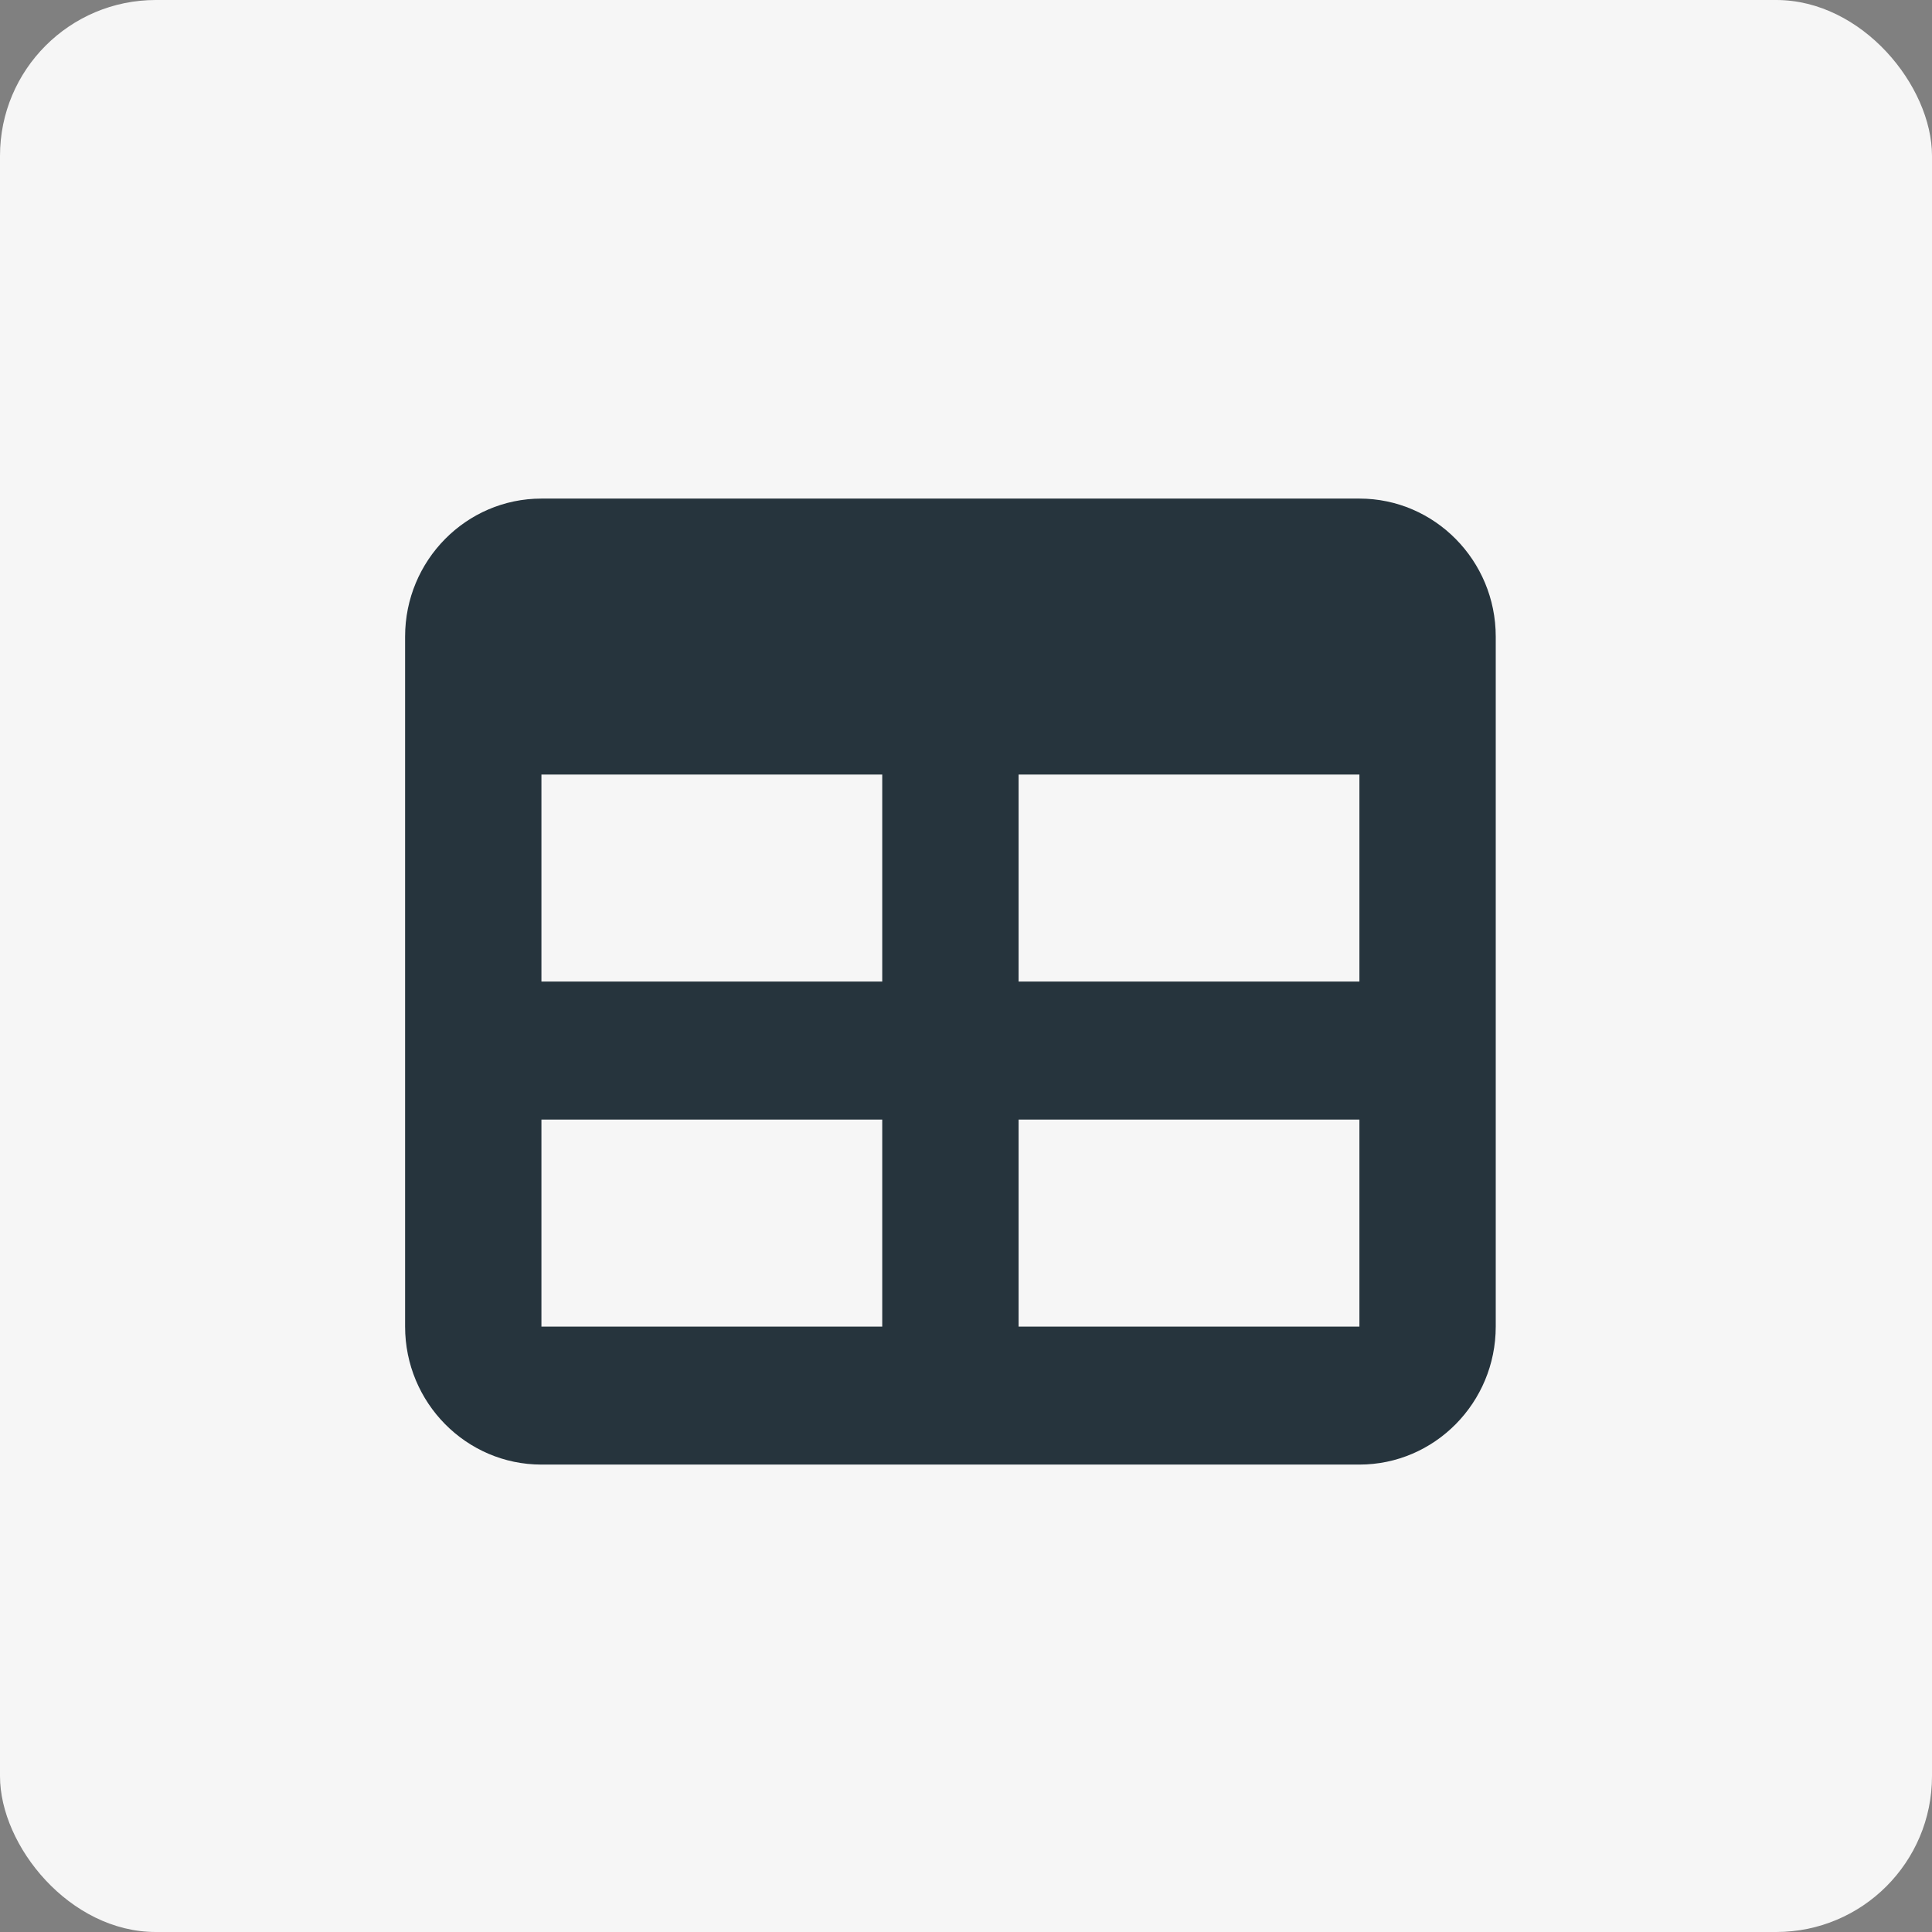
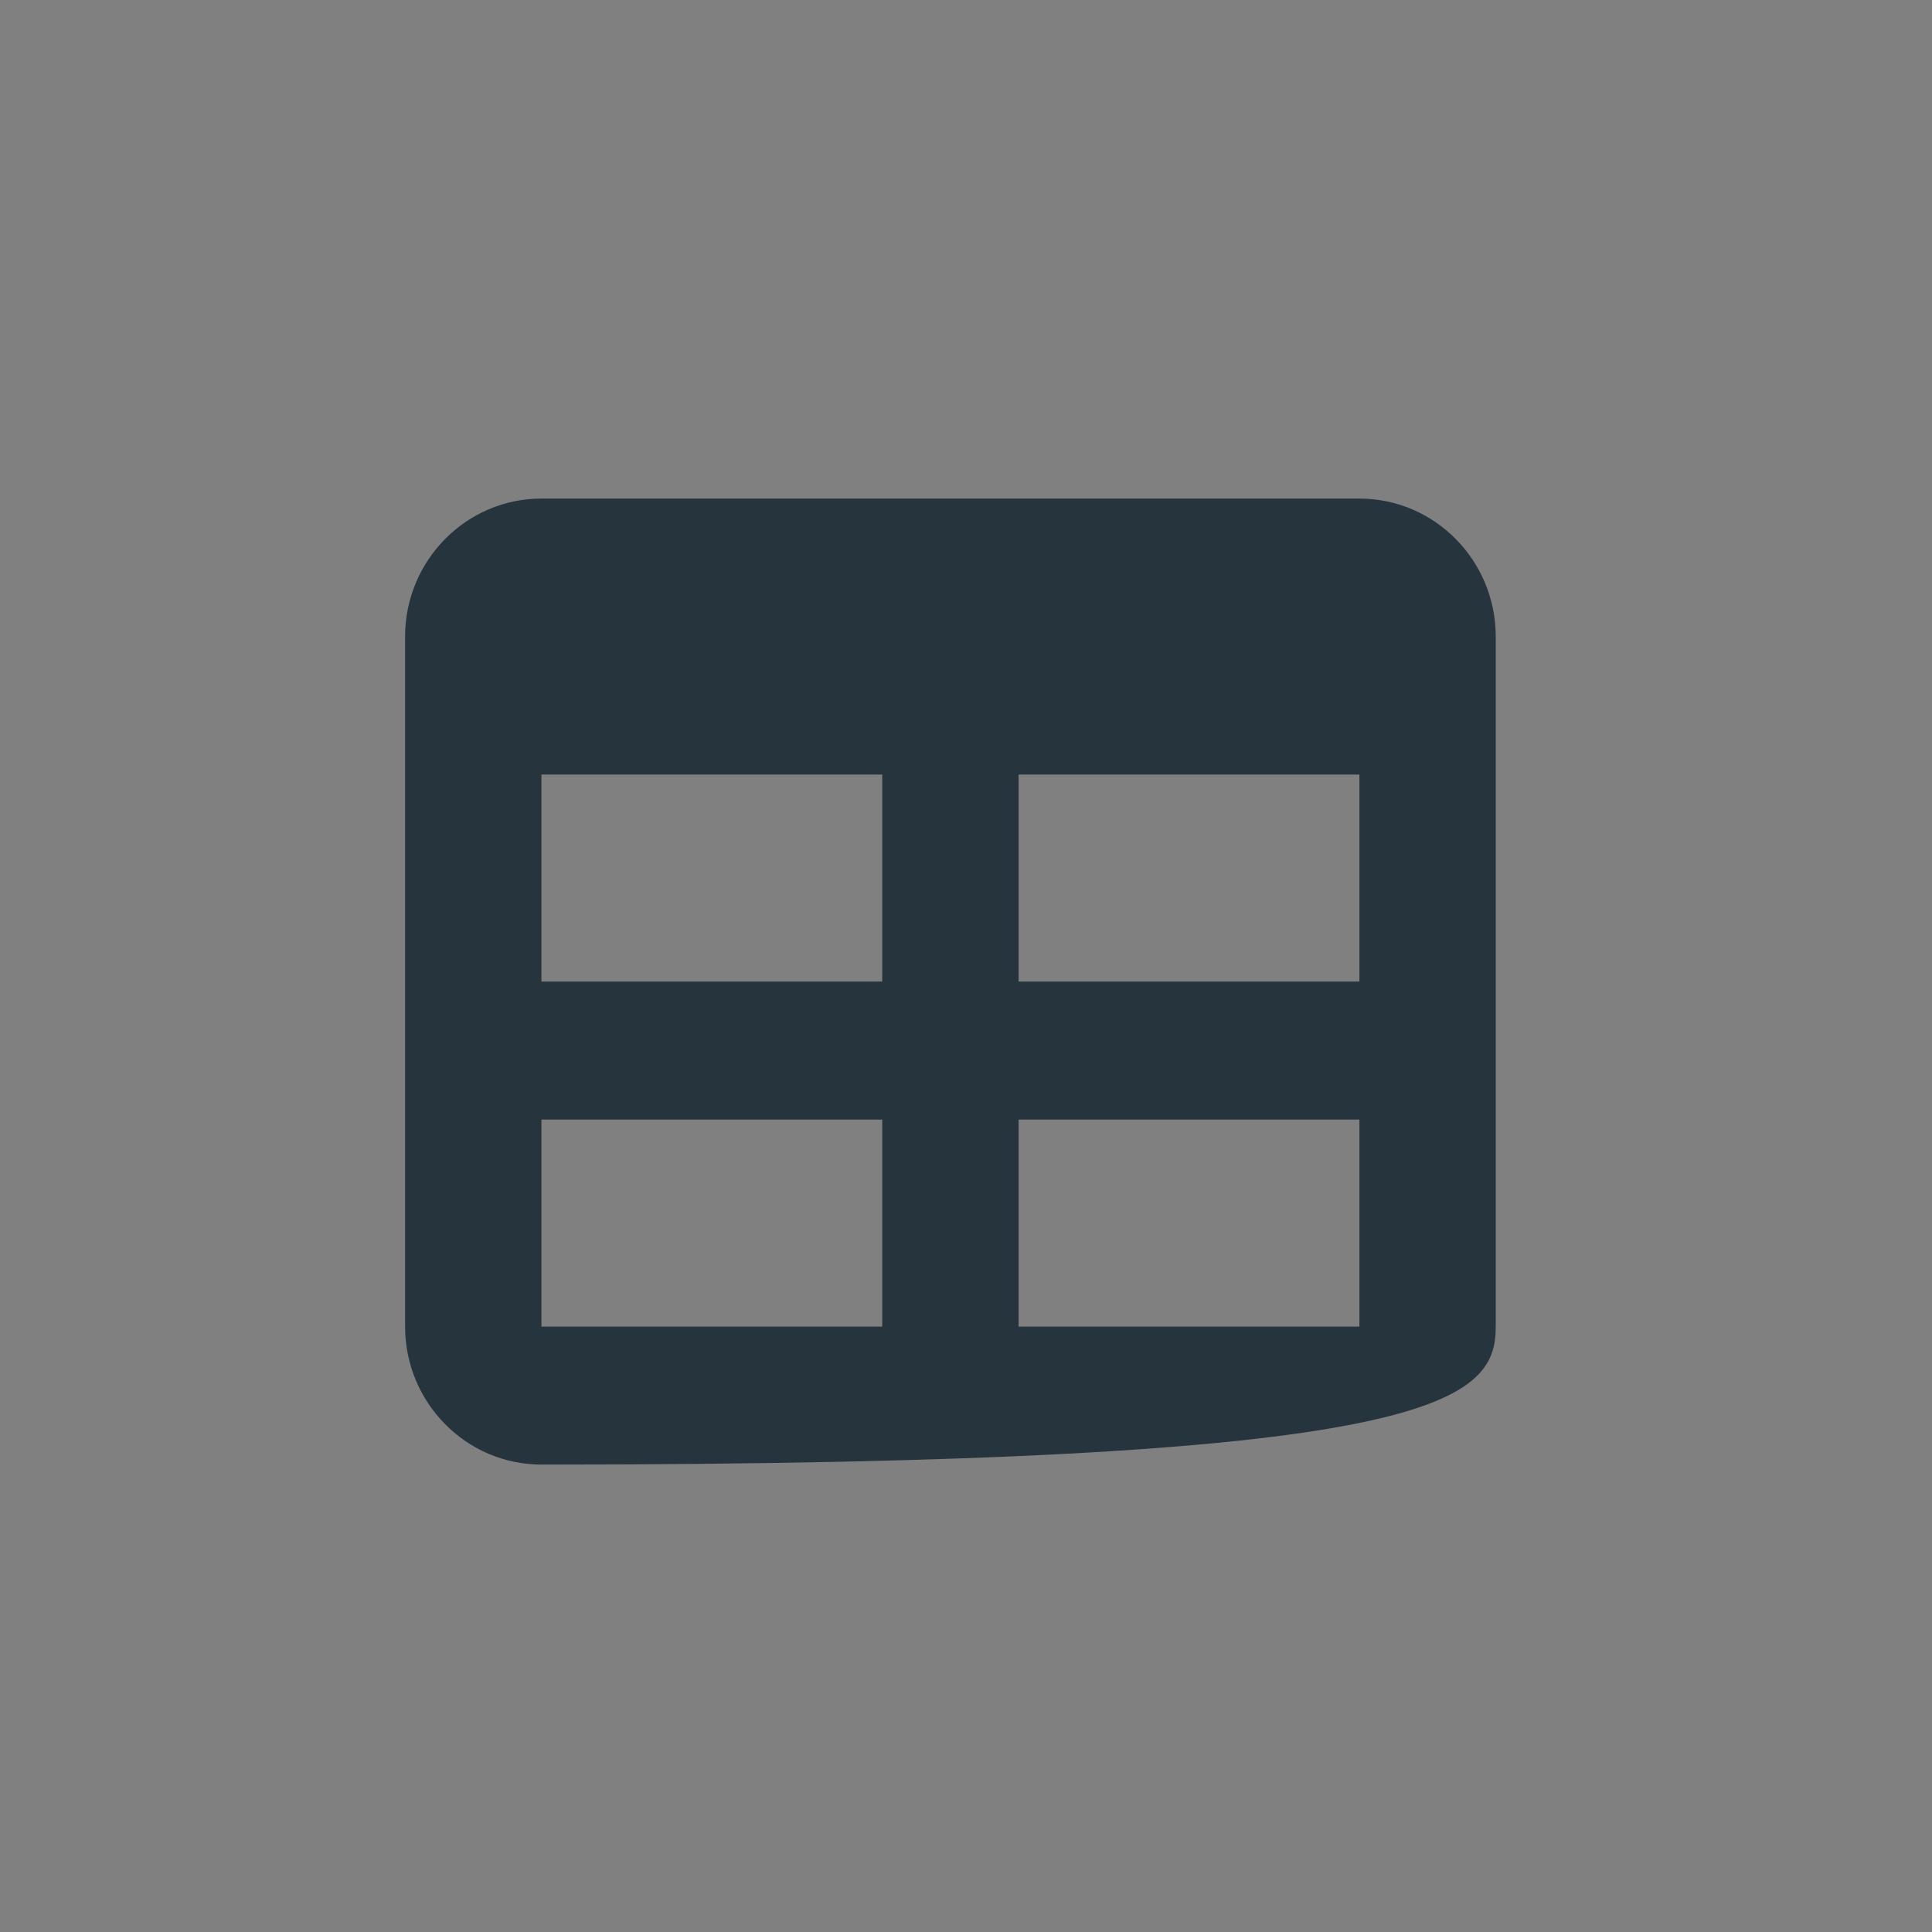
<svg xmlns="http://www.w3.org/2000/svg" width="62" height="62" viewBox="0 0 62 62" fill="none">
  <rect x="0" y="0" width="62" height="62" fill="#808080" stroke="none" />
  <g id="Group 37092">
-     <rect id="Rectangle 19339" width="62" height="62" rx="5" fill="#F6F6F6" />
-     <path id="Vector" d="M17.375 31.5V24.857H28.312V31.5H17.375ZM17.375 35.929H28.312V42.571H17.375V35.929ZM32.688 42.571V35.929H43.625V42.571H32.688ZM43.625 31.5H32.688V24.857H43.625V31.5ZM17.375 16C14.962 16 13 17.986 13 20.429V42.571C13 45.014 14.962 47 17.375 47H43.625C46.038 47 48 45.014 48 42.571V20.429C48 17.986 46.038 16 43.625 16H17.375Z" fill="#26343D" />
+     <path id="Vector" d="M17.375 31.5V24.857H28.312V31.5H17.375ZM17.375 35.929H28.312V42.571H17.375V35.929ZM32.688 42.571V35.929H43.625V42.571H32.688ZM43.625 31.5H32.688V24.857H43.625V31.5ZM17.375 16C14.962 16 13 17.986 13 20.429V42.571C13 45.014 14.962 47 17.375 47C46.038 47 48 45.014 48 42.571V20.429C48 17.986 46.038 16 43.625 16H17.375Z" fill="#26343D" />
  </g>
</svg>